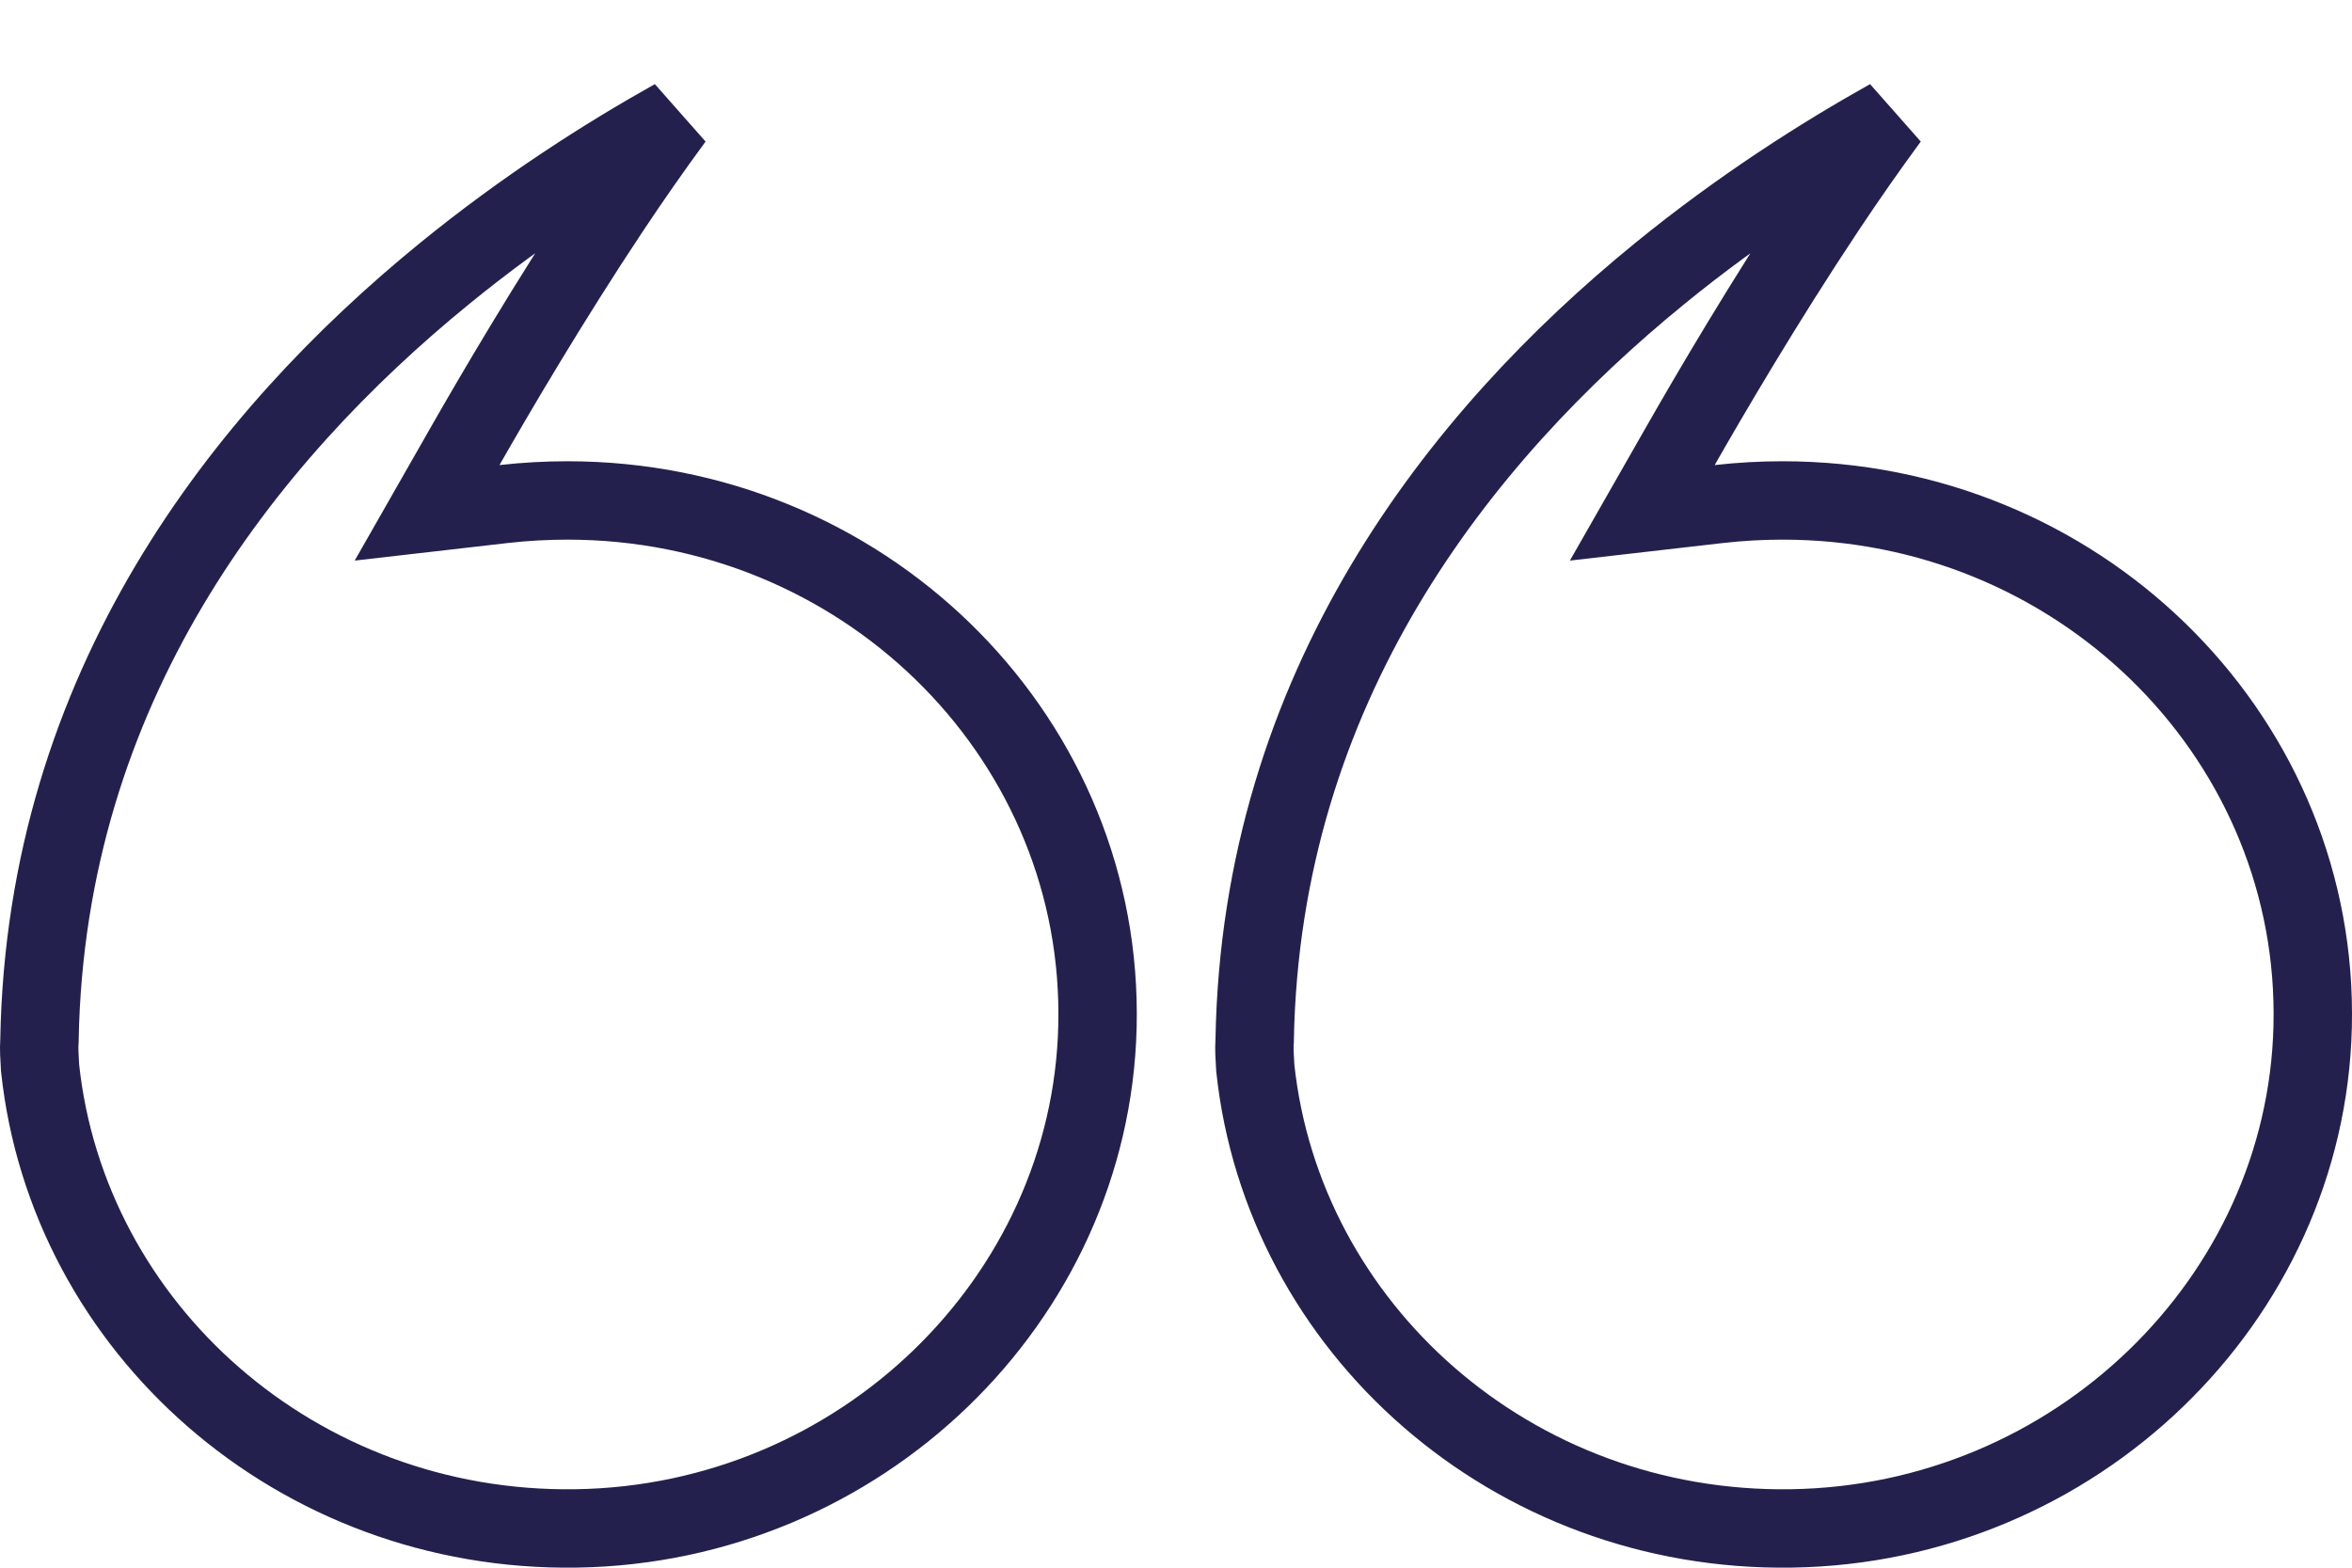
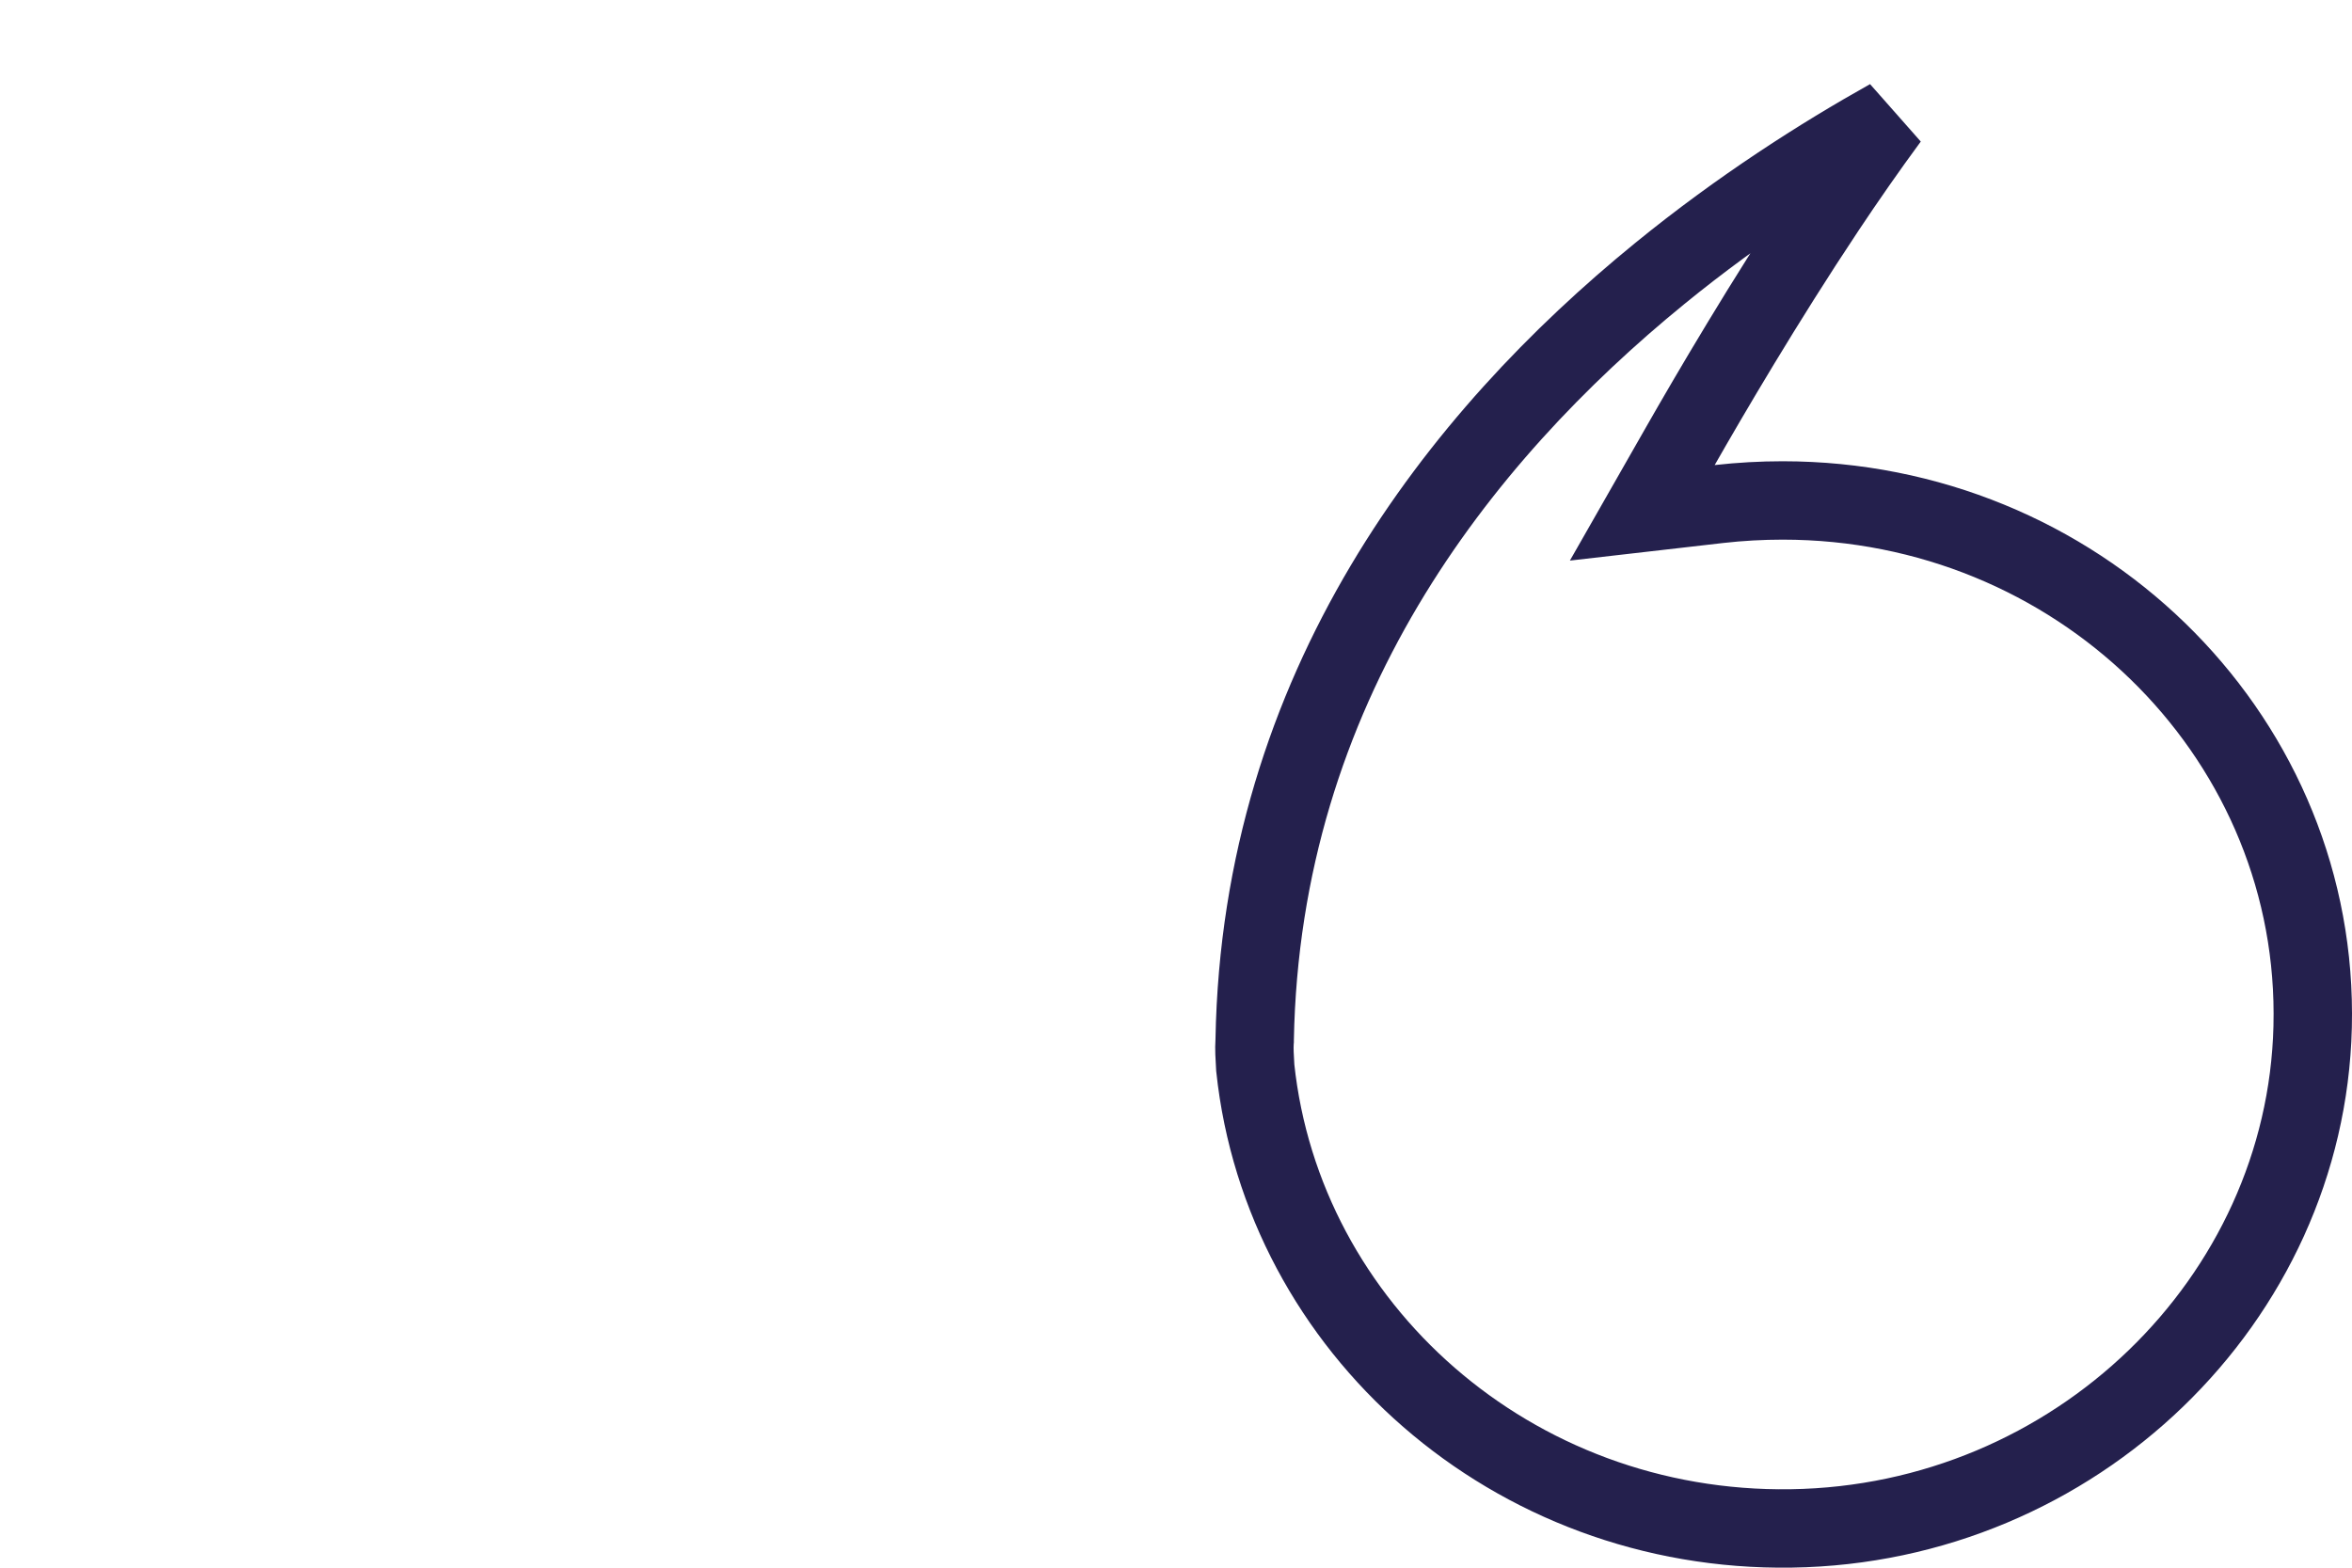
<svg xmlns="http://www.w3.org/2000/svg" width="60" height="40" viewBox="0 0 60 40" fill="none">
  <path d="M45.698 38.998C38.574 39.106 32.728 33.889 32.022 27.244C32.005 26.957 31.993 26.762 32.005 26.575L32.007 26.553V26.529C32.169 17.53 37.221 11.152 42.342 6.978C44.407 5.294 46.47 3.984 48.194 3.019C47.639 3.773 47.092 4.559 46.575 5.336C44.999 7.704 43.609 10.082 42.873 11.371L41.895 13.085L43.855 12.86C44.396 12.799 44.936 12.769 45.475 12.769C52.968 12.769 58.993 18.658 59 25.86L58.996 26.205C58.823 33.165 52.938 38.89 45.698 38.998Z" stroke="#24204D" stroke-width="2" />
-   <path d="M14.698 38.998C7.574 39.106 1.728 33.889 1.022 27.244C1.005 26.957 0.993 26.762 1.005 26.575L1.007 26.553V26.529C1.169 17.53 6.221 11.152 11.342 6.978C13.407 5.294 15.47 3.984 17.194 3.019C16.639 3.773 16.092 4.559 15.575 5.336C13.999 7.704 12.609 10.082 11.873 11.371L10.895 13.085L12.855 12.86C13.396 12.799 13.936 12.769 14.476 12.769C21.968 12.769 27.993 18.658 28 25.86L27.996 26.205C27.823 33.165 21.938 38.89 14.698 38.998Z" stroke="#24204D" stroke-width="2" />
</svg>